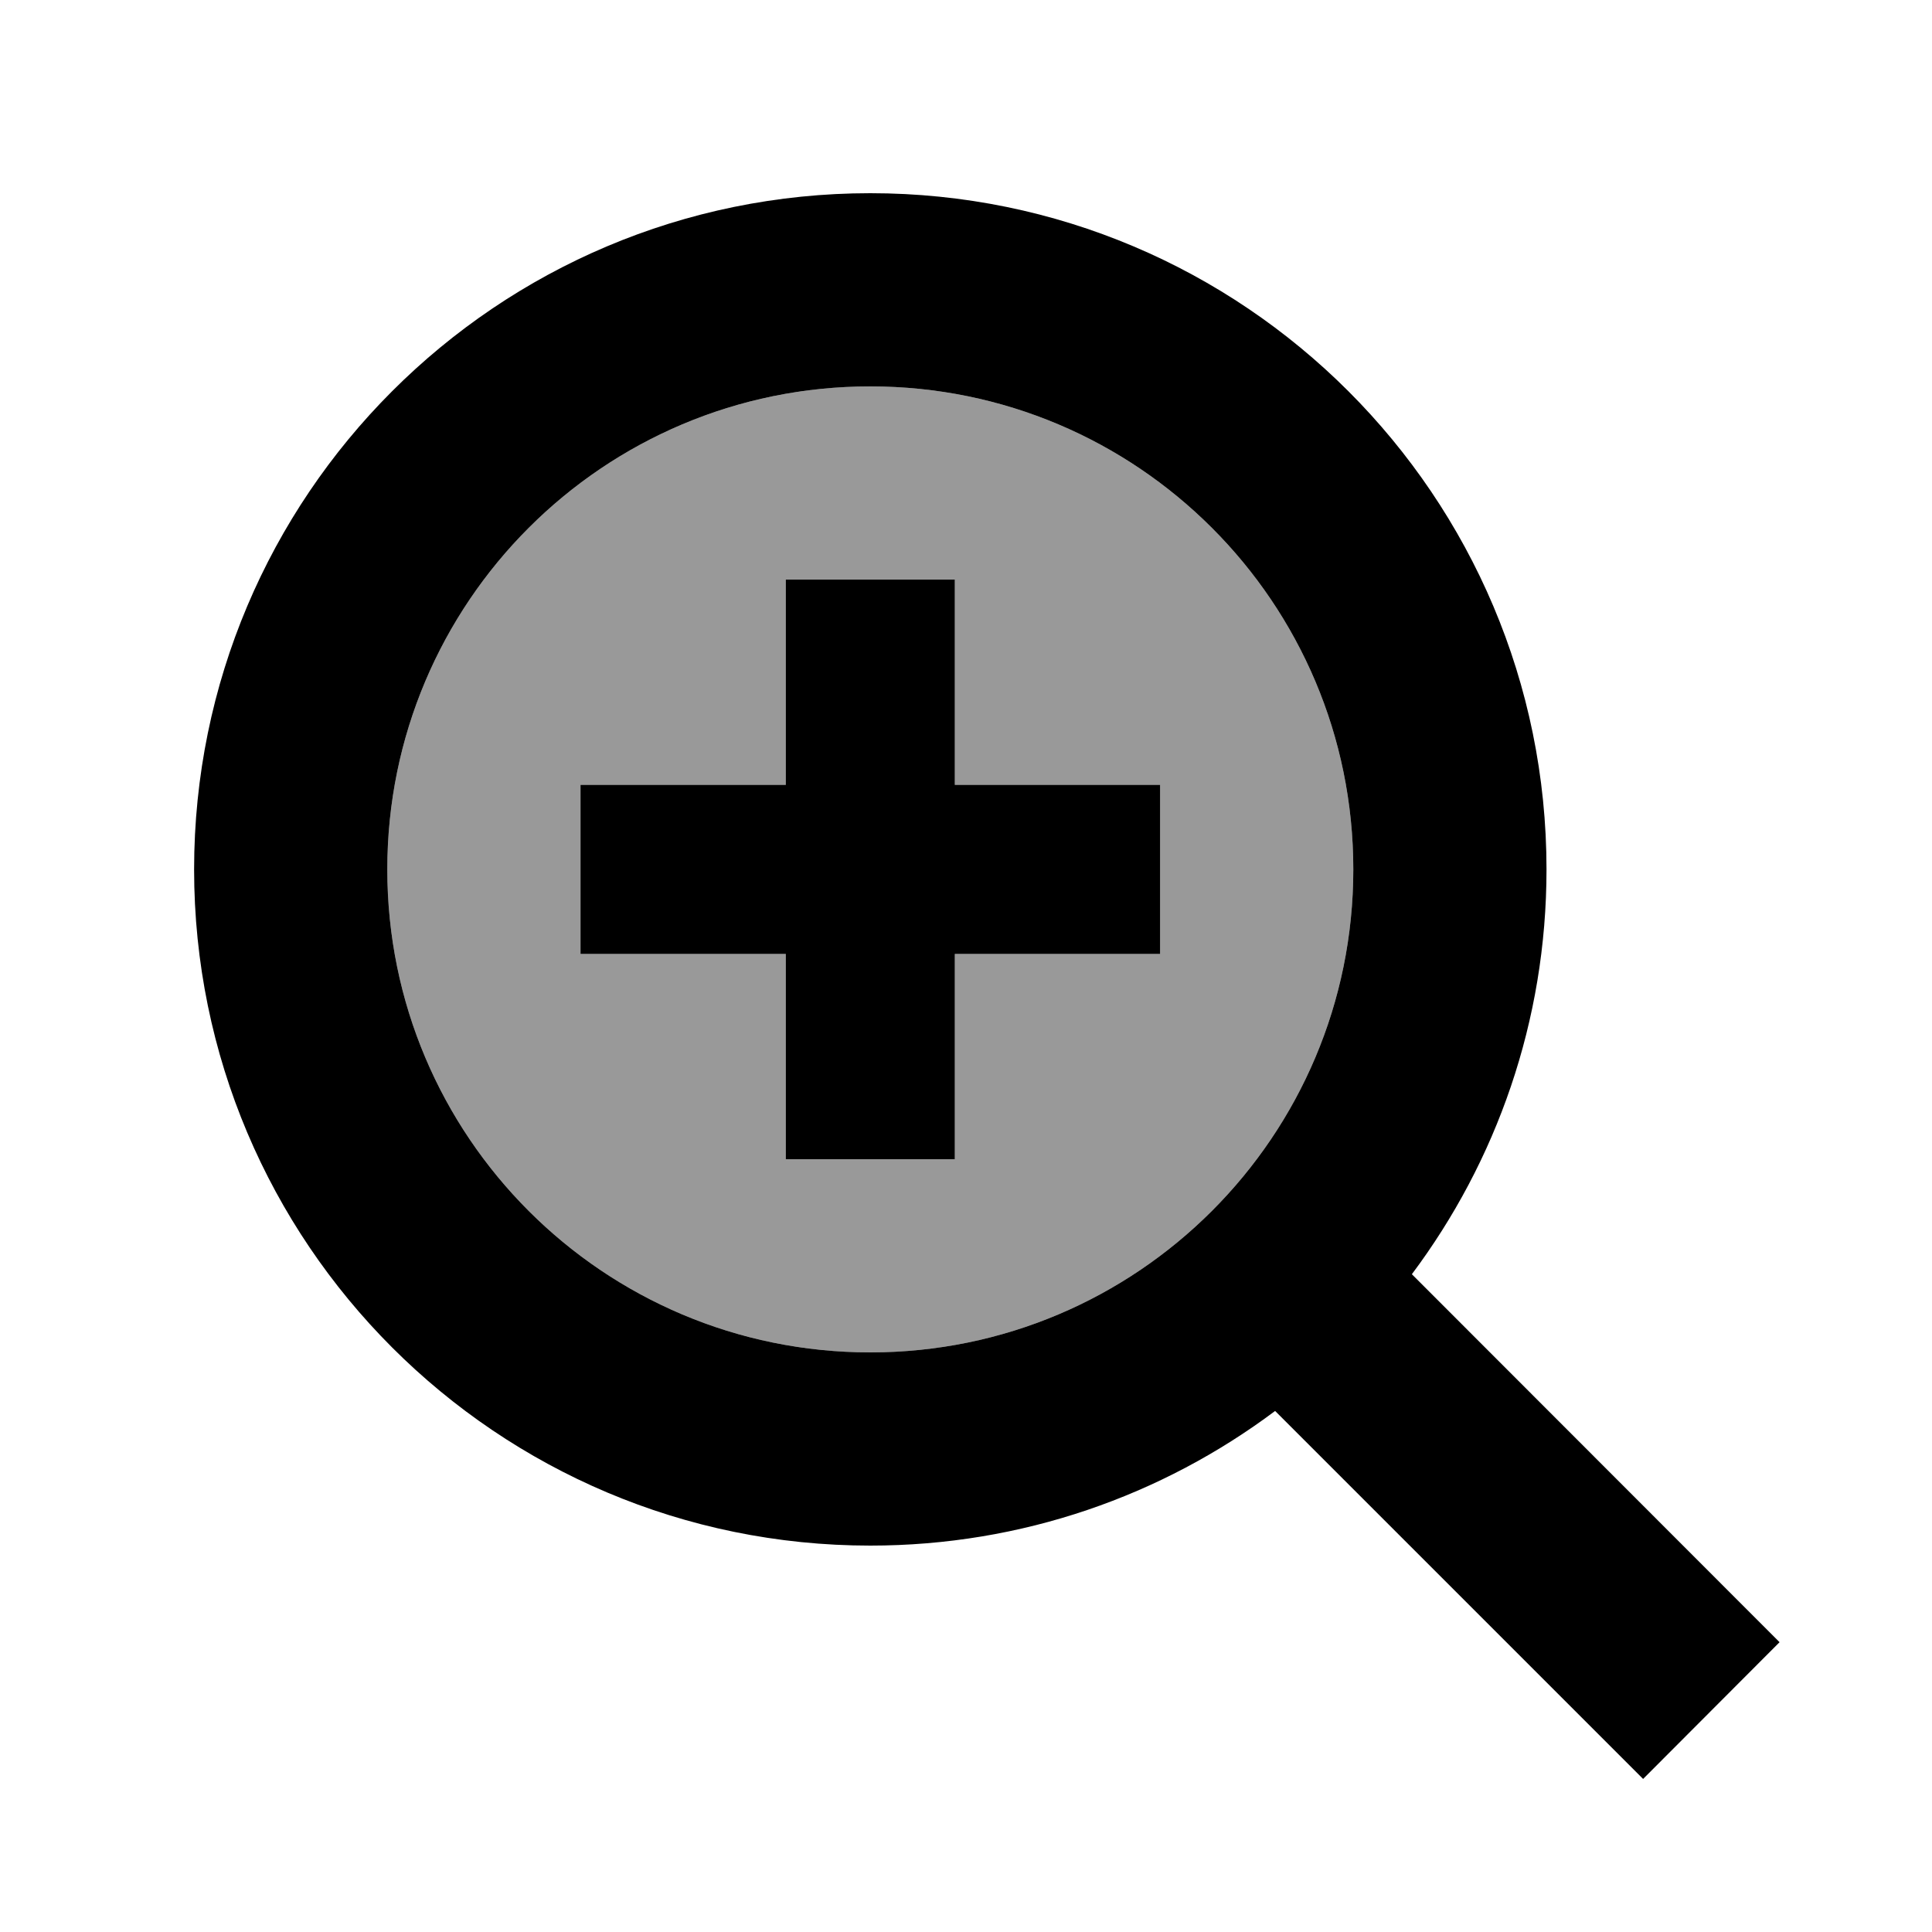
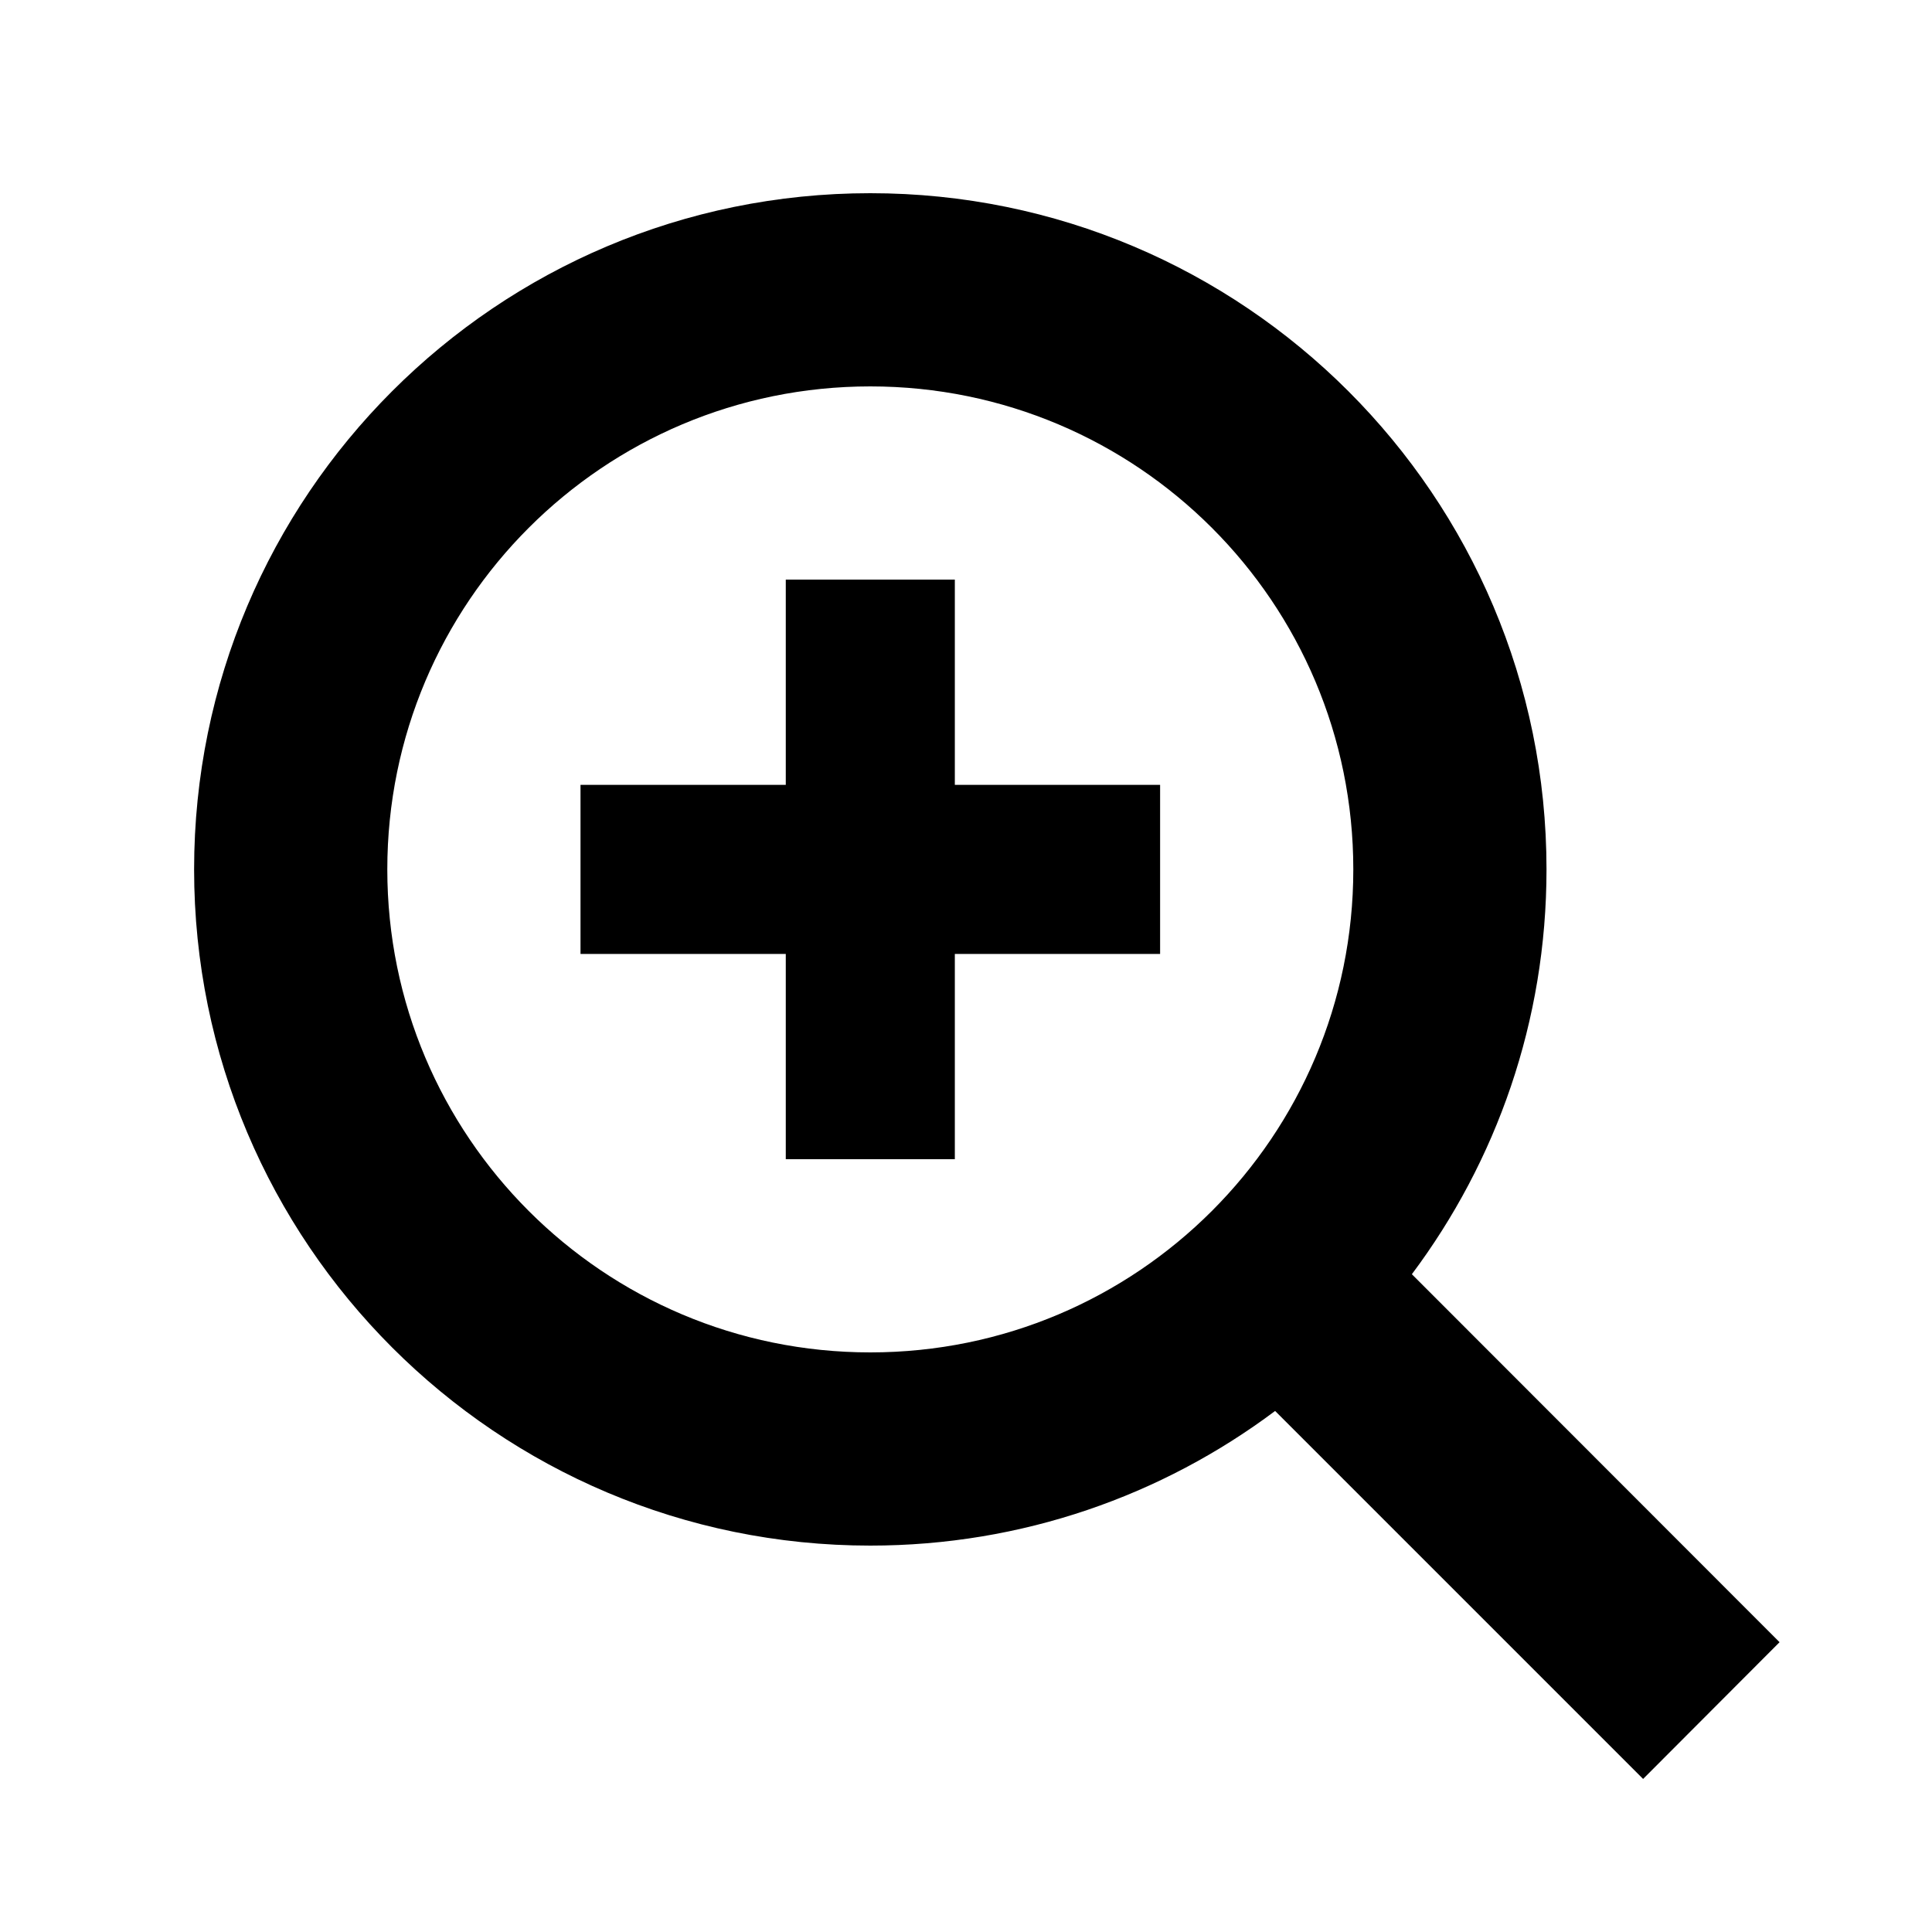
<svg xmlns="http://www.w3.org/2000/svg" viewBox="0 0 640 640">
-   <path opacity=".4" fill="currentColor" d="M128.3 288C128.3 376.4 199.9 448 288.3 448C376.7 448 448.3 376.4 448.3 288C448.3 199.6 376.7 128 288.3 128C199.9 128 128.3 199.6 128.3 288zM192.3 260L260.3 260L260.3 192L316.3 192L316.3 260L384.3 260L384.3 316L316.3 316L316.3 384L260.3 384L260.3 316L192.3 316L192.3 260z" />
  <path fill="currentColor" d="M288.3 64C412 64 512.3 164.3 512.3 288C512.3 338.3 495.7 384.7 467.7 422.1L589.5 544L544.3 589.3L422.4 467.4C385 495.4 338.6 512 288.3 512C164.6 512 64.3 411.7 64.3 288C64.3 164.3 164.5 64 288.3 64zM288.3 128C199.9 128 128.3 199.6 128.3 288C128.3 376.4 199.9 448 288.3 448C376.7 448 448.3 376.4 448.3 288C448.3 199.6 376.7 128 288.3 128zM316.3 260L384.3 260L384.3 316L316.3 316L316.3 384L260.3 384L260.3 316L192.3 316L192.3 260L260.3 260L260.3 192L316.3 192L316.3 260z" />
</svg>